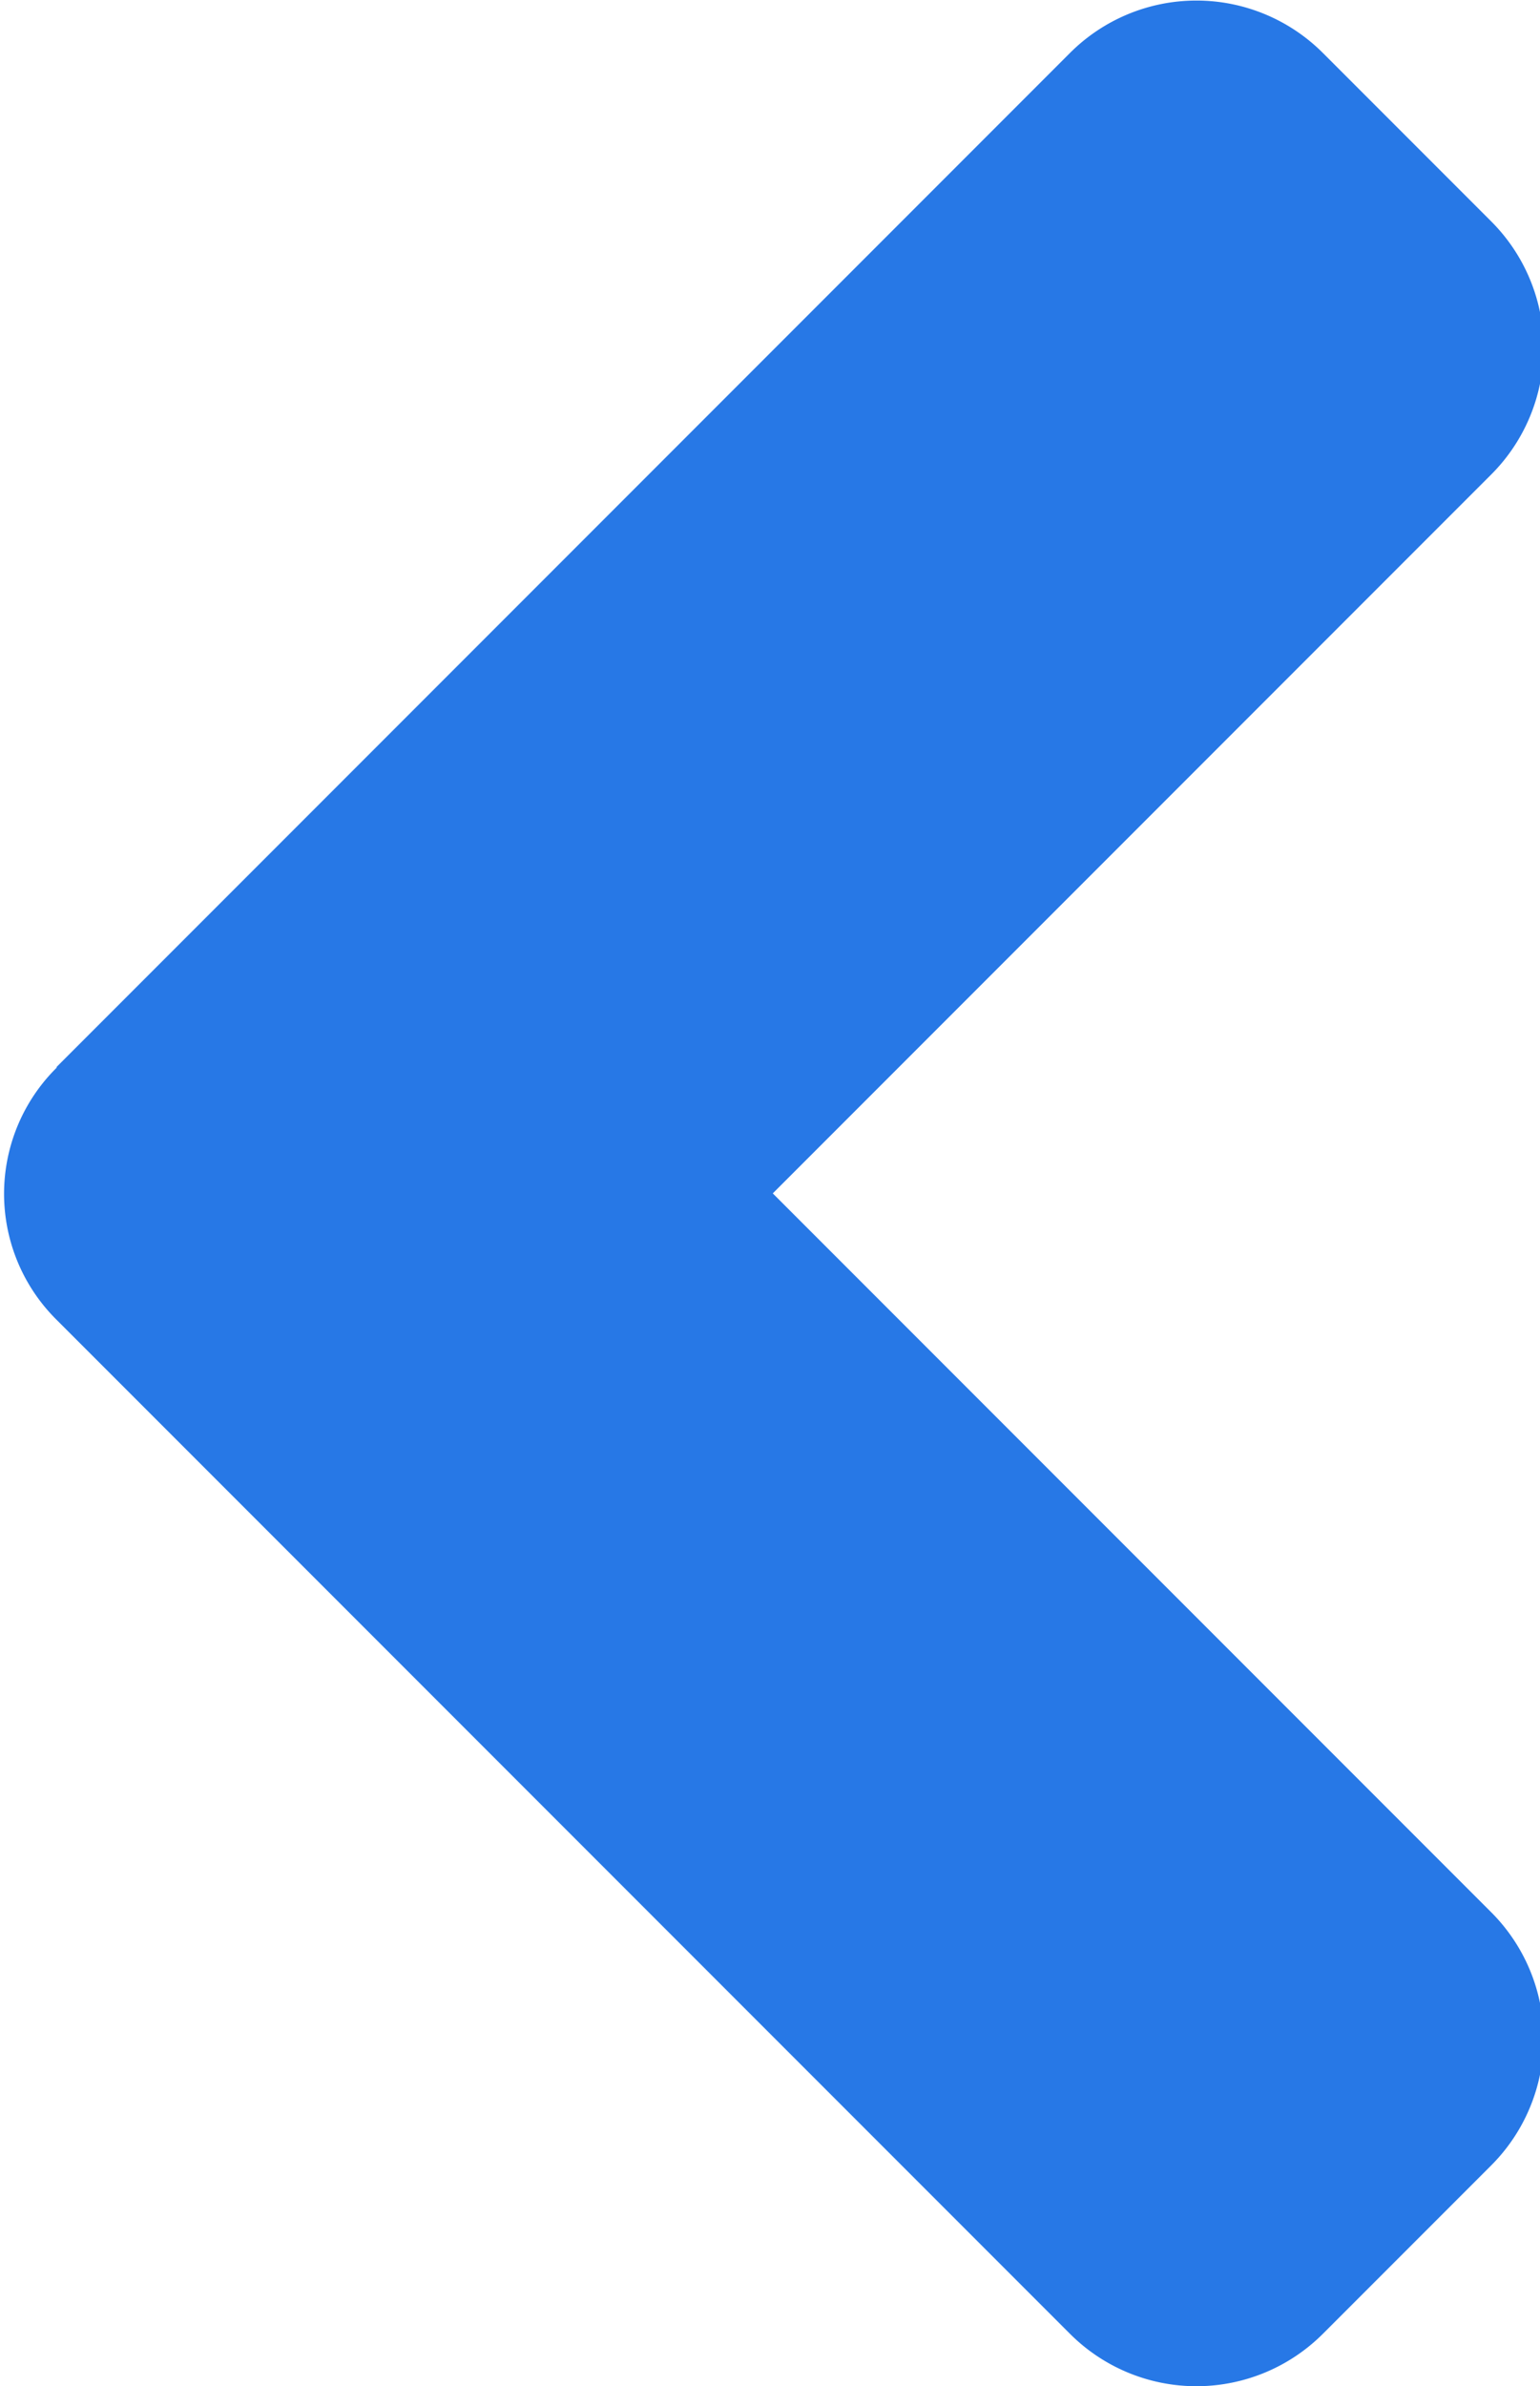
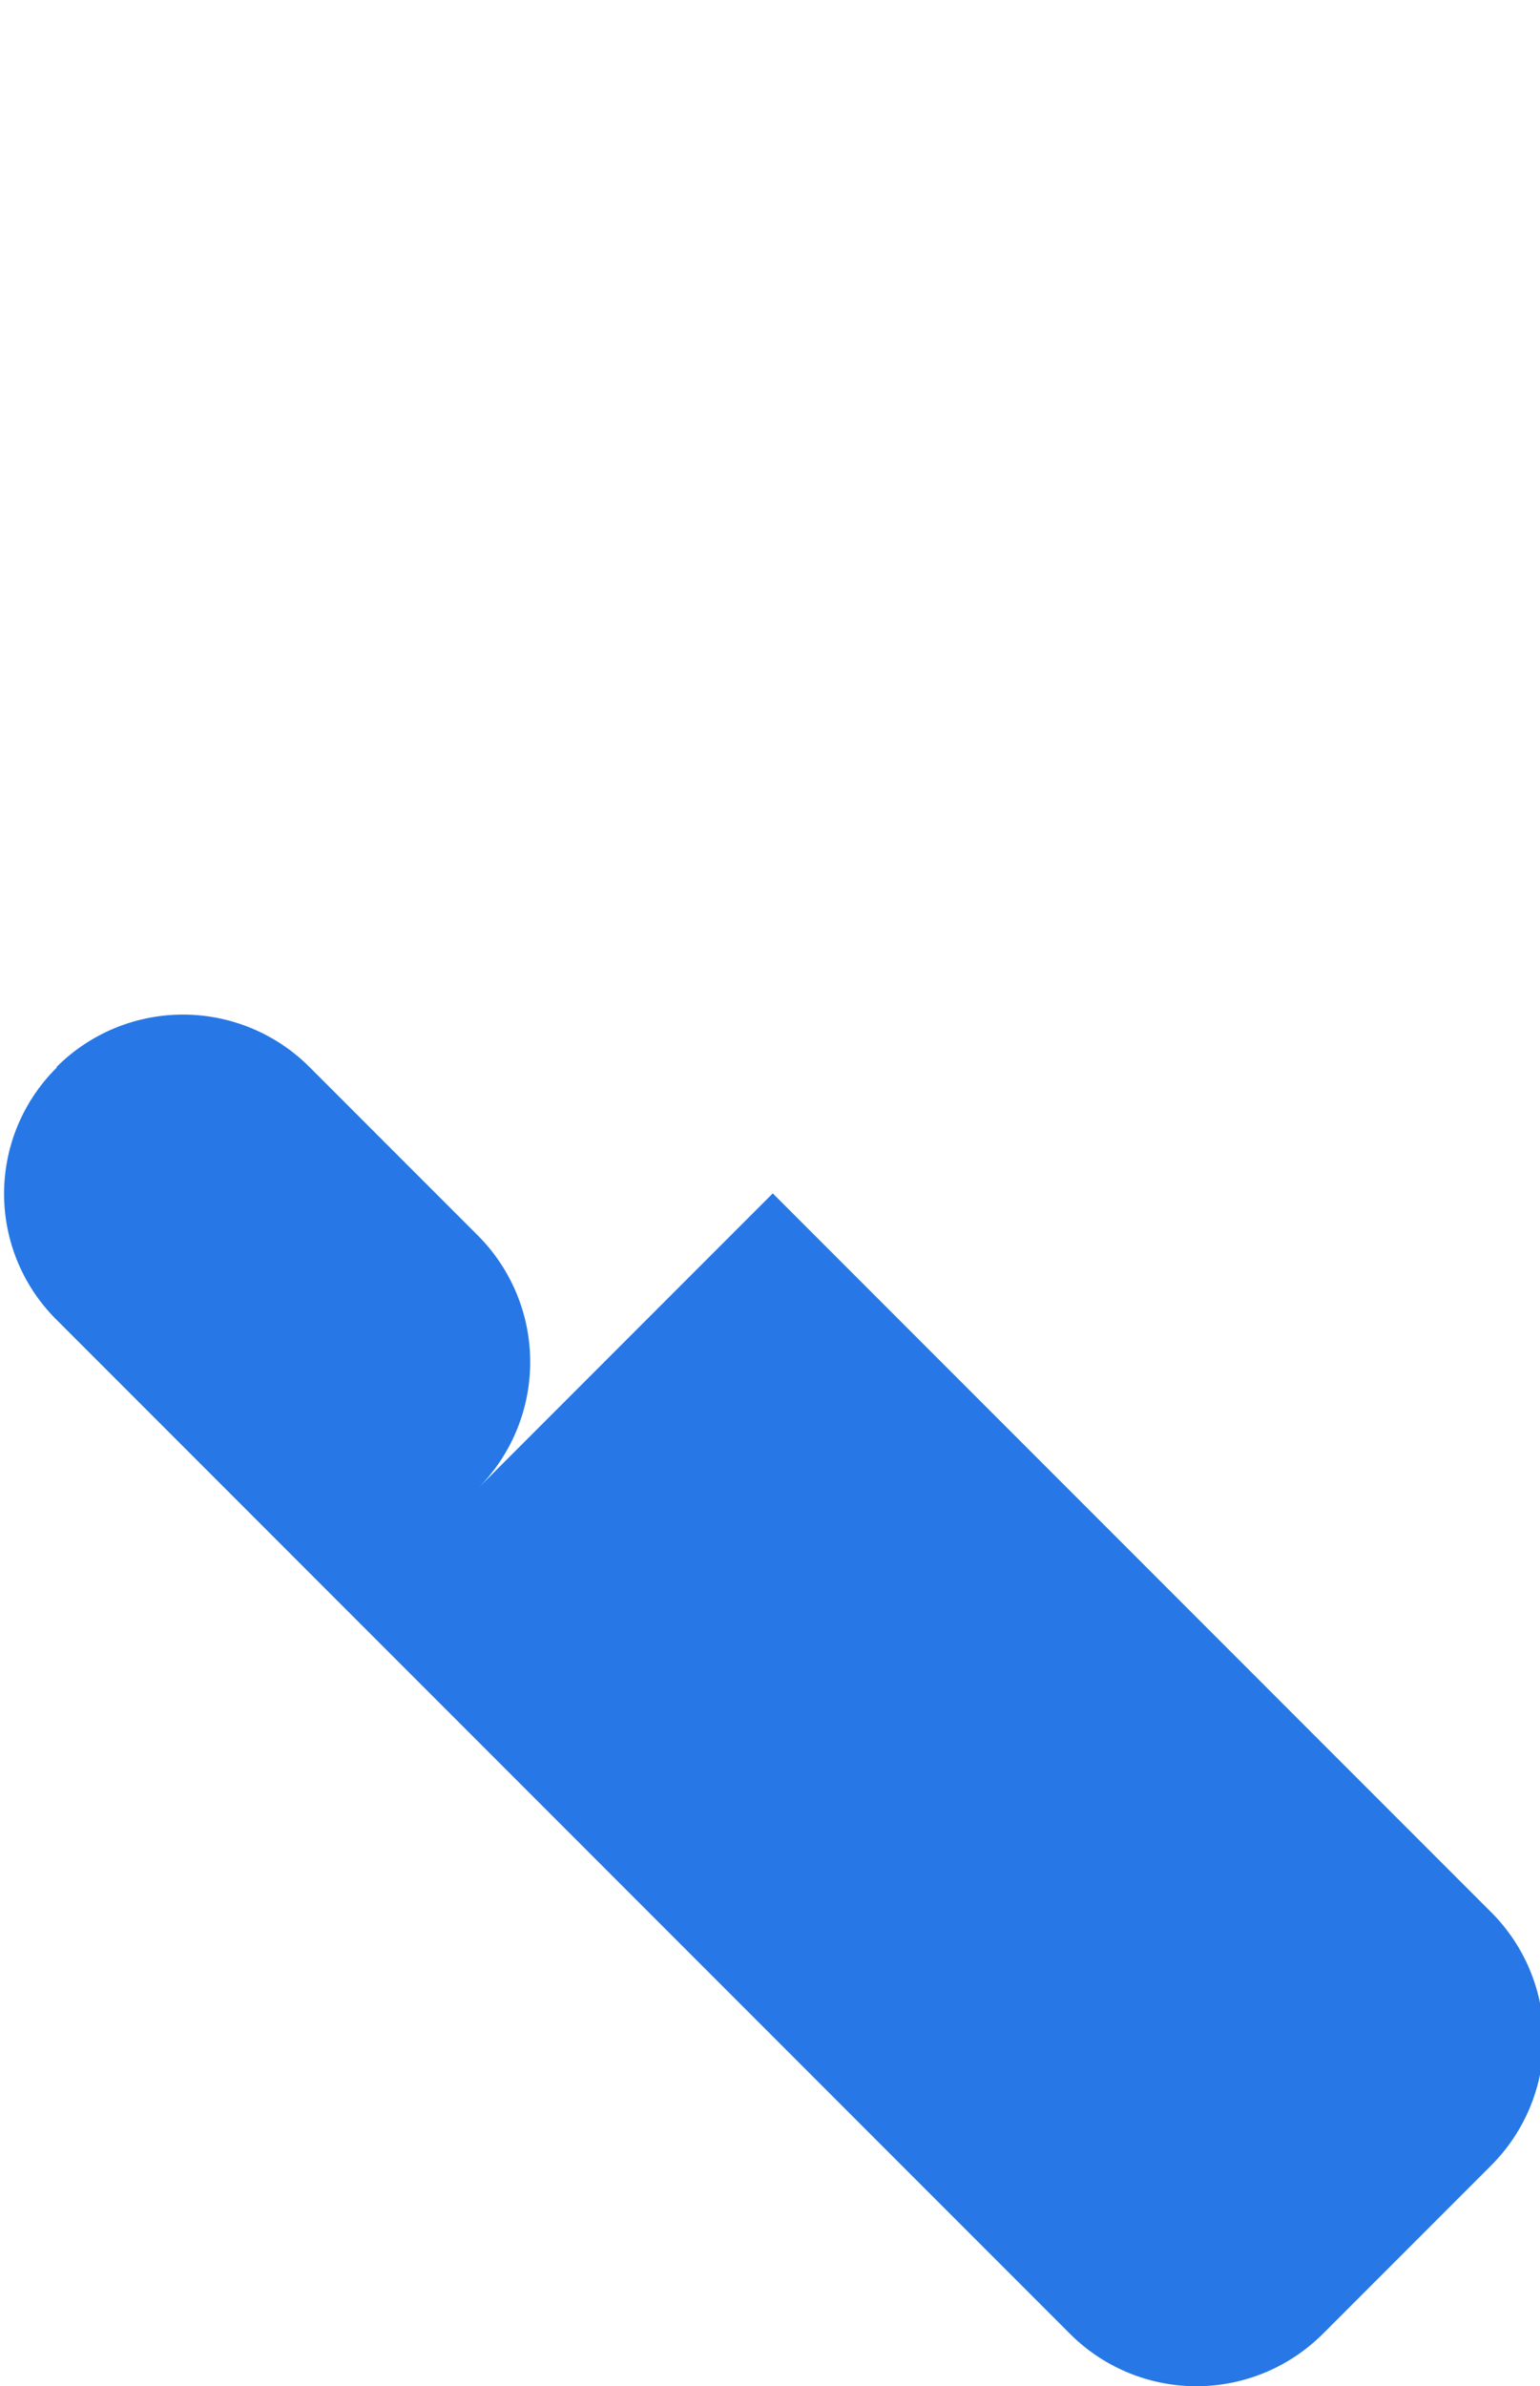
<svg xmlns="http://www.w3.org/2000/svg" viewBox="0 0 7.75 12">
-   <path id="angle-left" d="M0.235,5.316l5.1-5.1a.9.9,0,0,1,1.272,0l.848.848a.9.9,0,0,1,0,1.272L3.839,5.952l3.616,3.616a.9.9,0,0,1,0,1.272l-.848.848a.9.9,0,0,1-1.272,0l-5.1-5.1a.892.892,0,0,1,0-1.268Z" transform="translate(0.05 0.05)" fill="#2778e6" />
+   <path id="angle-left" d="M0.235,5.316a.9.9,0,0,1,1.272,0l.848.848a.9.9,0,0,1,0,1.272L3.839,5.952l3.616,3.616a.9.9,0,0,1,0,1.272l-.848.848a.9.9,0,0,1-1.272,0l-5.1-5.1a.892.892,0,0,1,0-1.268Z" transform="translate(0.05 0.05)" fill="#2778e6" />
</svg>